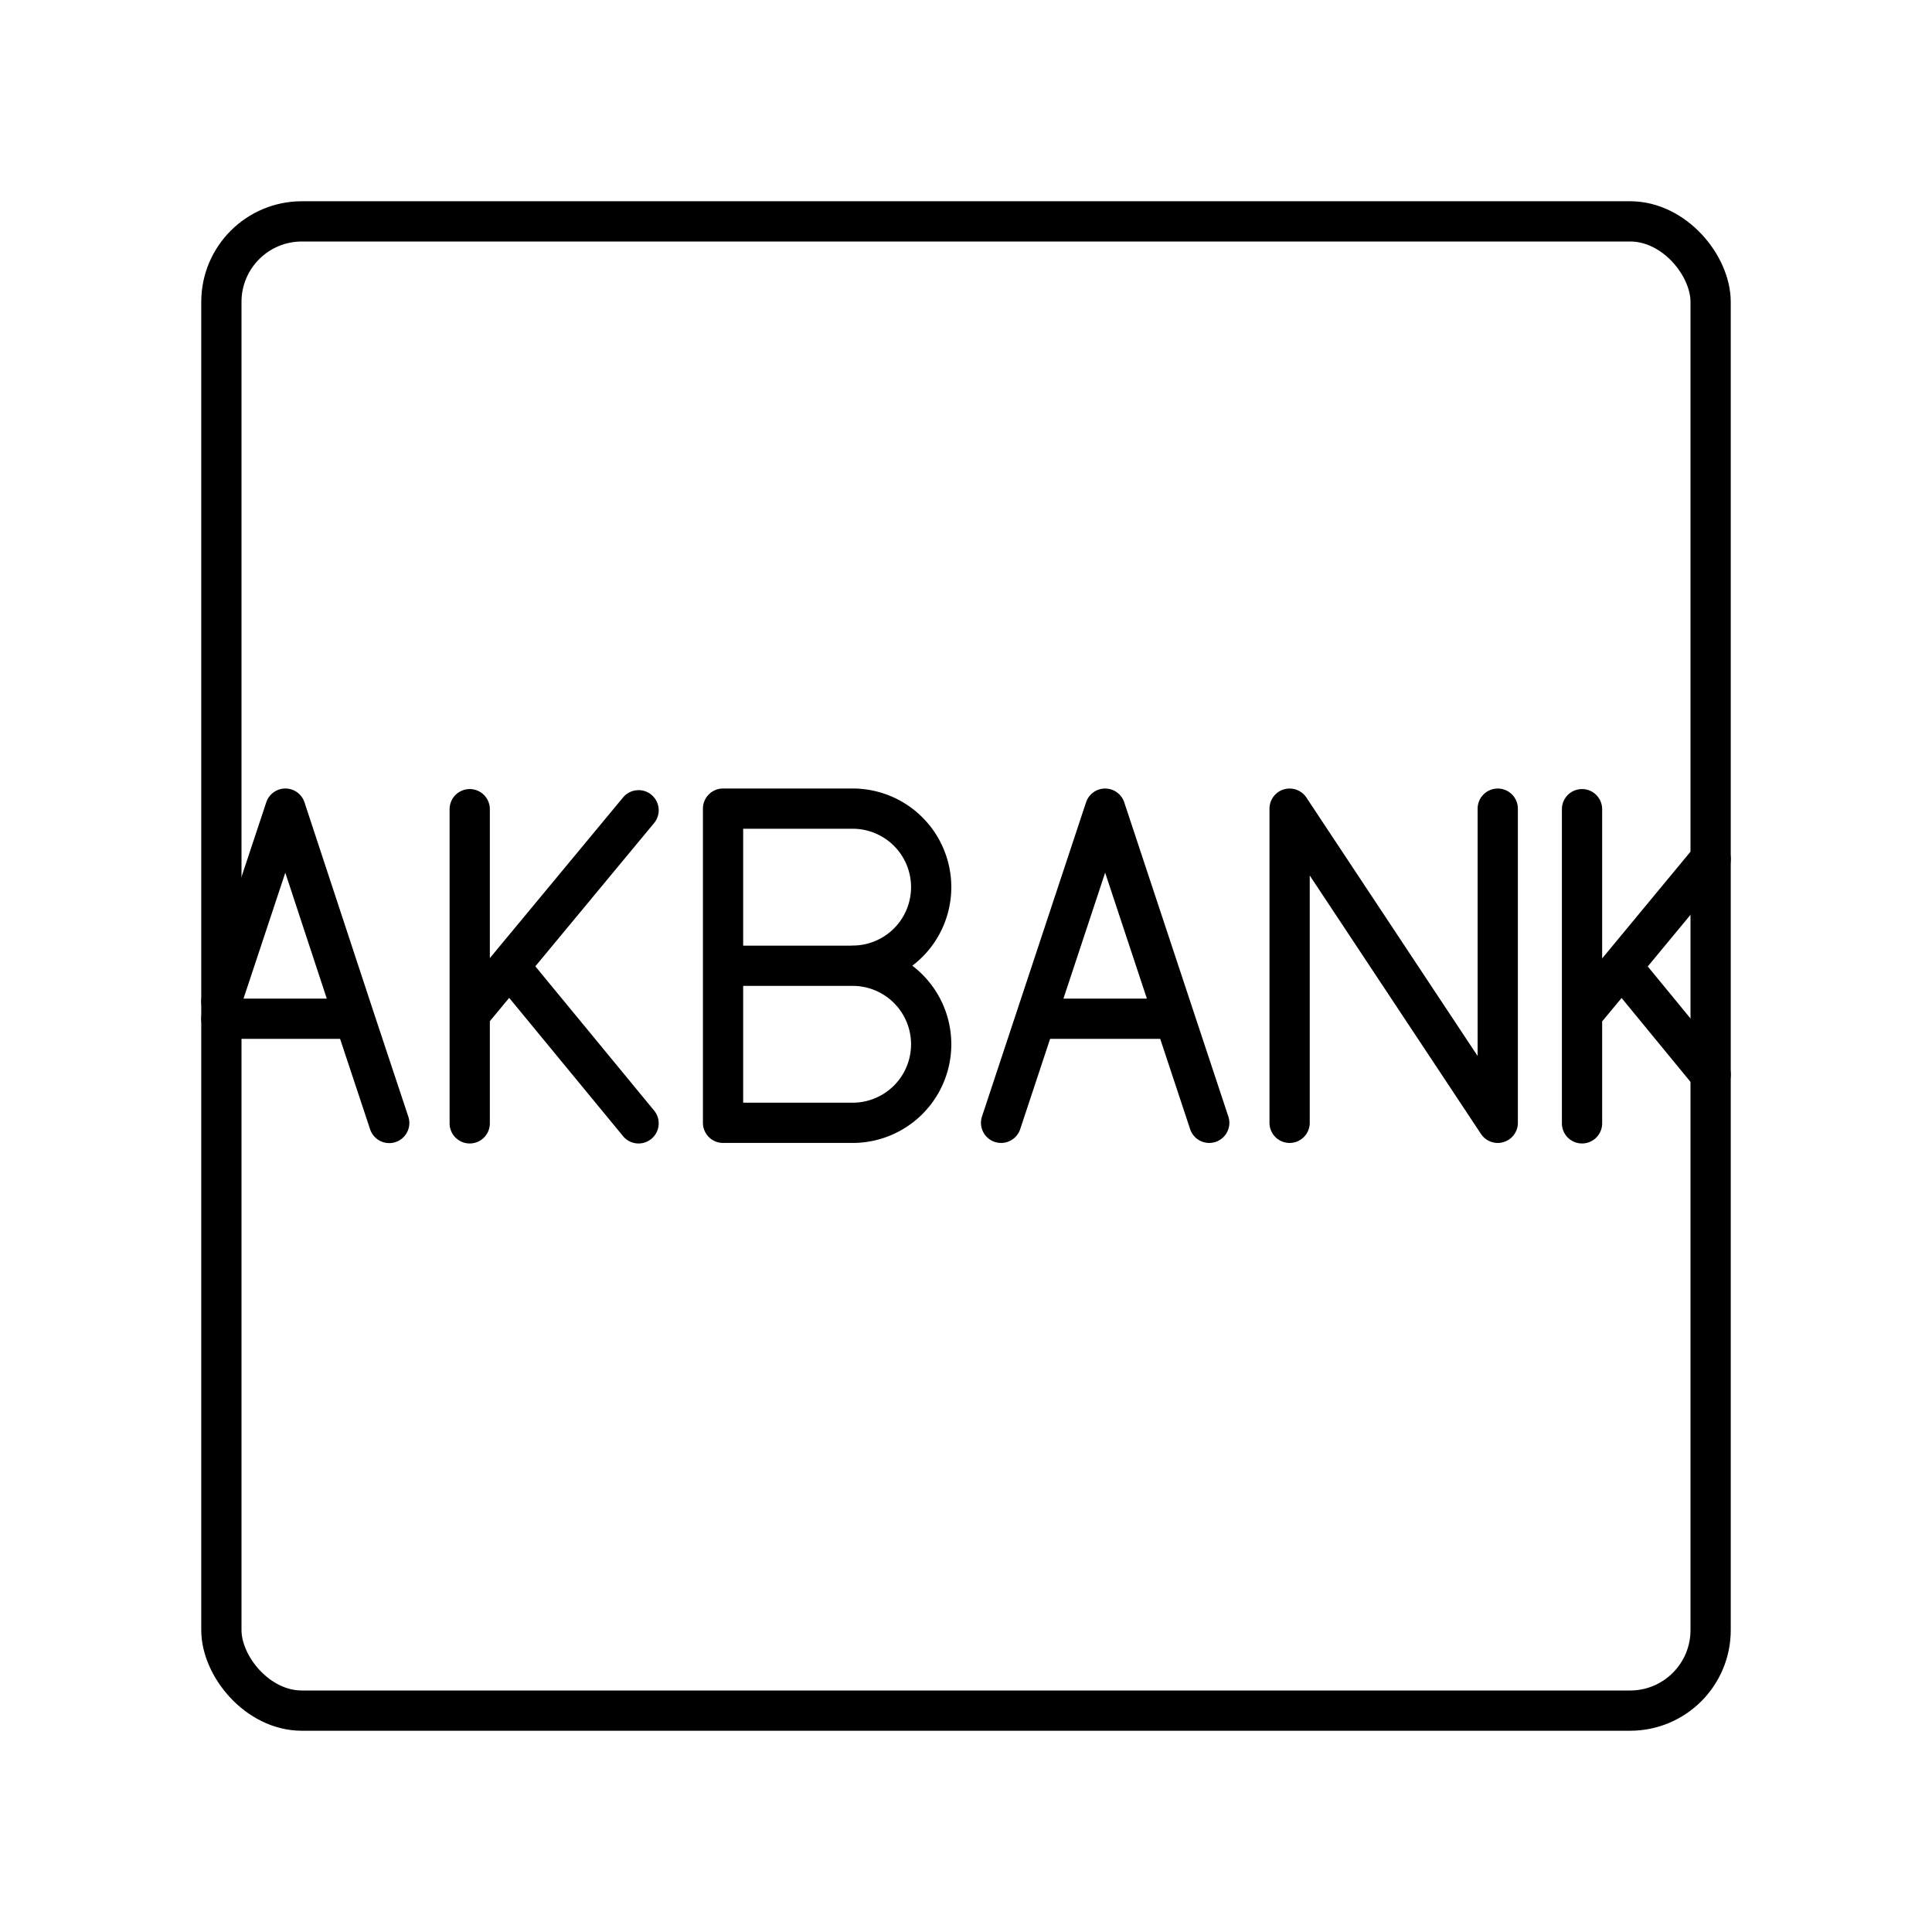
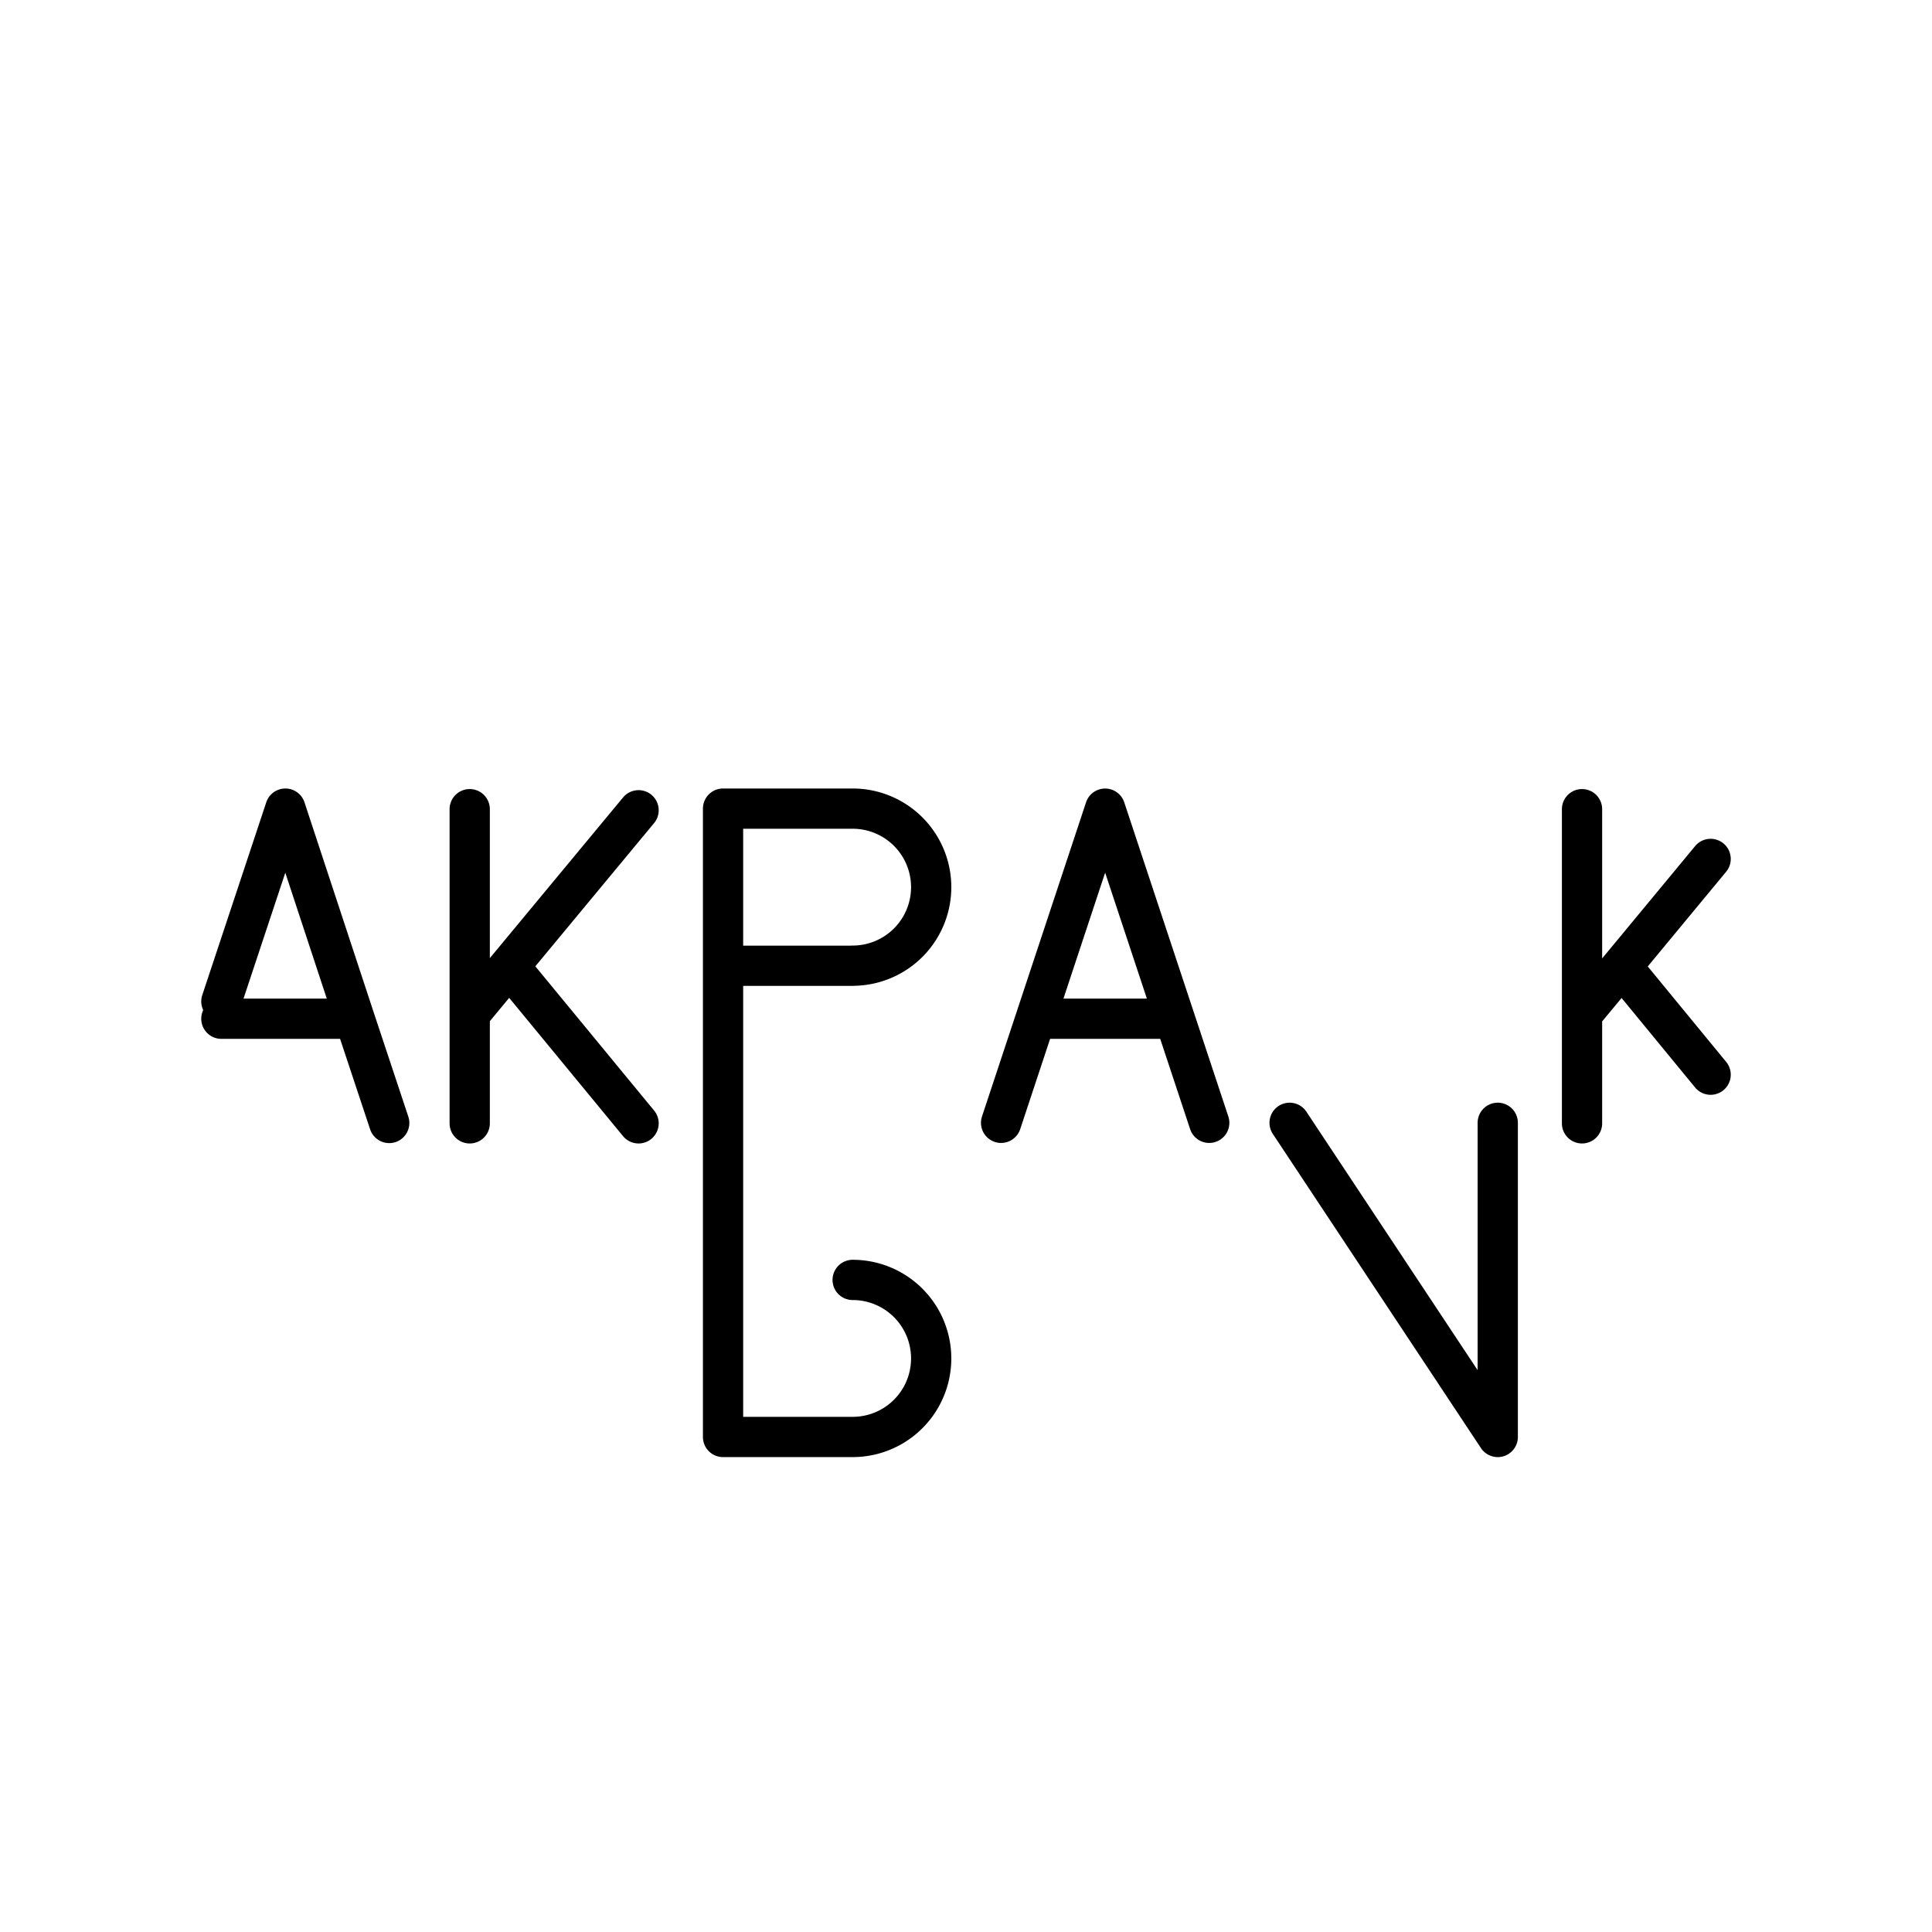
<svg xmlns="http://www.w3.org/2000/svg" width="800" height="800" viewBox="0 0 48 48">
-   <rect width="37" height="37" x="5.5" y="5.5" fill="none" stroke="currentColor" stroke-linecap="round" stroke-linejoin="round" rx="2" ry="2" />
-   <path fill="none" stroke="currentColor" stroke-linecap="round" stroke-linejoin="round" d="M32.04 27.896v-7.805l5.171 7.805v-7.805m-16.027 3.903a1.951 1.951 0 1 1 0 3.902h-3.22V20.09h3.22a1.951 1.951 0 1 1 0 3.902m0 .002h-3.219M8.81 25.31H5.5m0-.43l1.59-4.79l1.72 5.22l.86 2.59m19.516-2.59h-3.457m-.857 2.586l2.585-7.805l2.586 7.805M11.67 20.104v7.805m0-2.718l4.195-5.06m0 7.778l-3.213-3.902m26.653-3.903v7.805M42.5 21.34l-2.21 2.67l-.98 1.18m3.19 1.51l-2.21-2.69" />
+   <path fill="none" stroke="currentColor" stroke-linecap="round" stroke-linejoin="round" d="M32.04 27.896l5.171 7.805v-7.805m-16.027 3.903a1.951 1.951 0 1 1 0 3.902h-3.22V20.09h3.22a1.951 1.951 0 1 1 0 3.902m0 .002h-3.219M8.81 25.31H5.5m0-.43l1.59-4.79l1.72 5.22l.86 2.59m19.516-2.59h-3.457m-.857 2.586l2.585-7.805l2.586 7.805M11.67 20.104v7.805m0-2.718l4.195-5.06m0 7.778l-3.213-3.902m26.653-3.903v7.805M42.5 21.34l-2.21 2.67l-.98 1.18m3.19 1.51l-2.21-2.69" />
</svg>